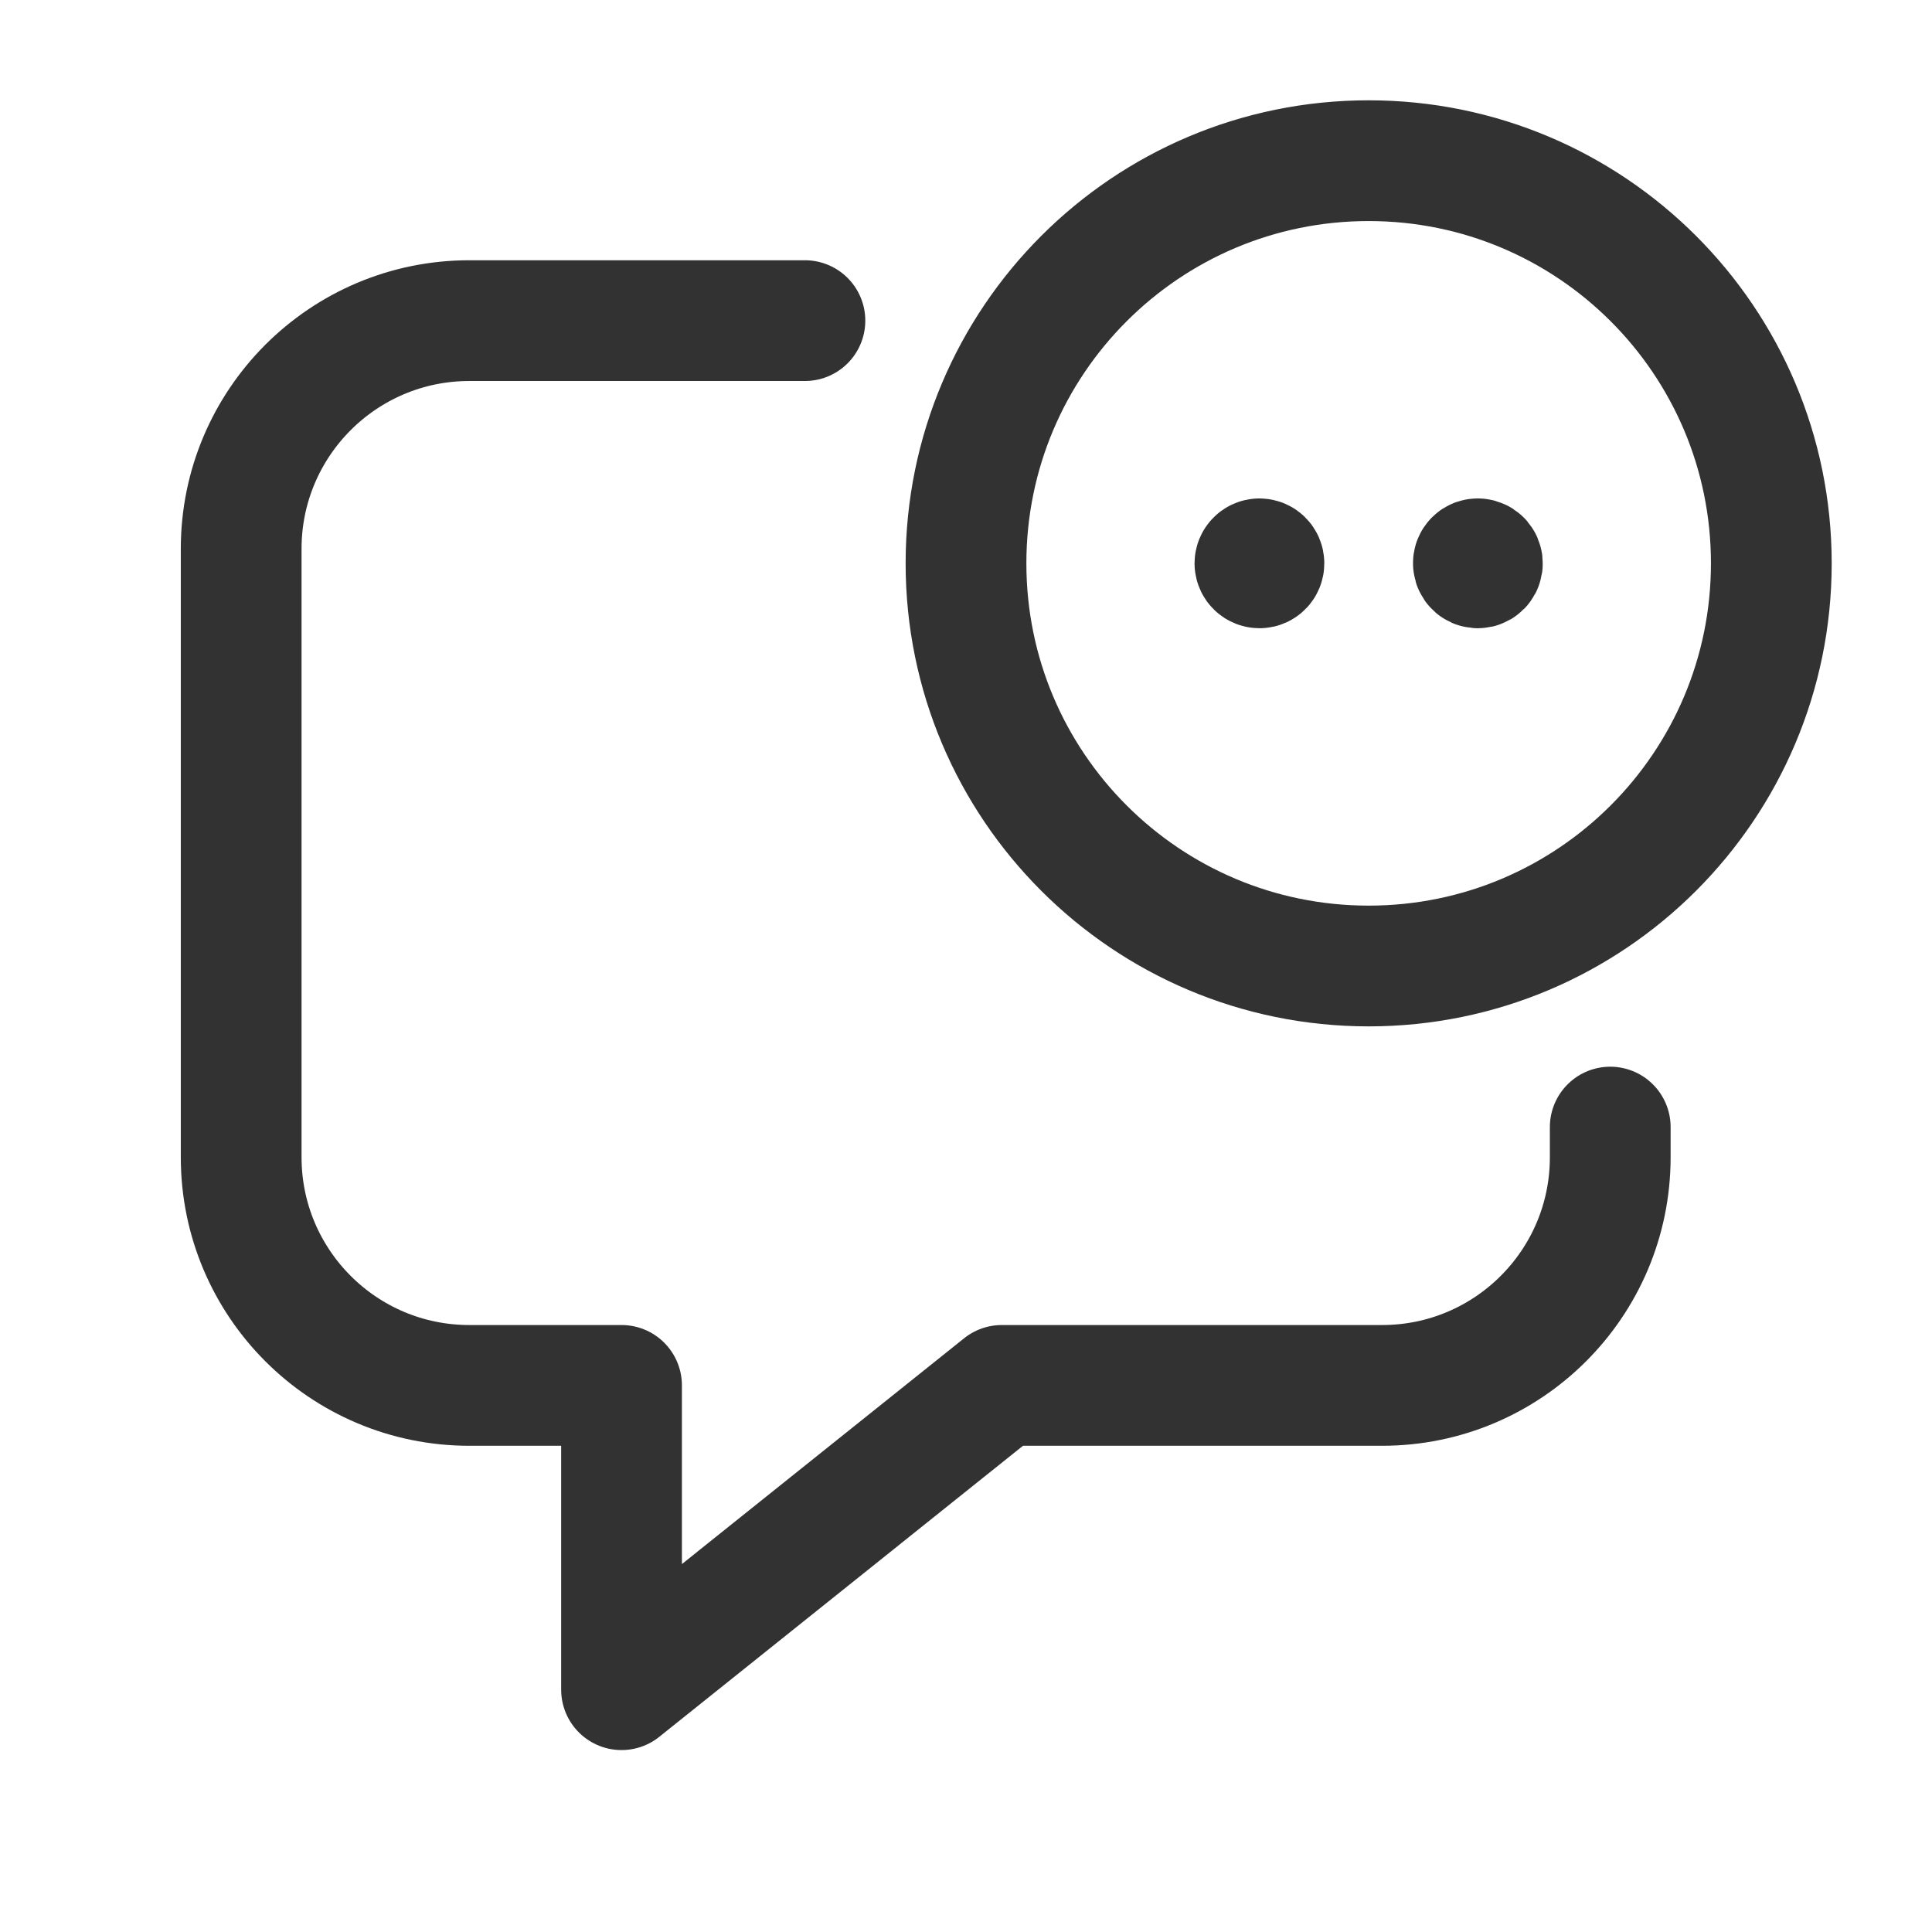
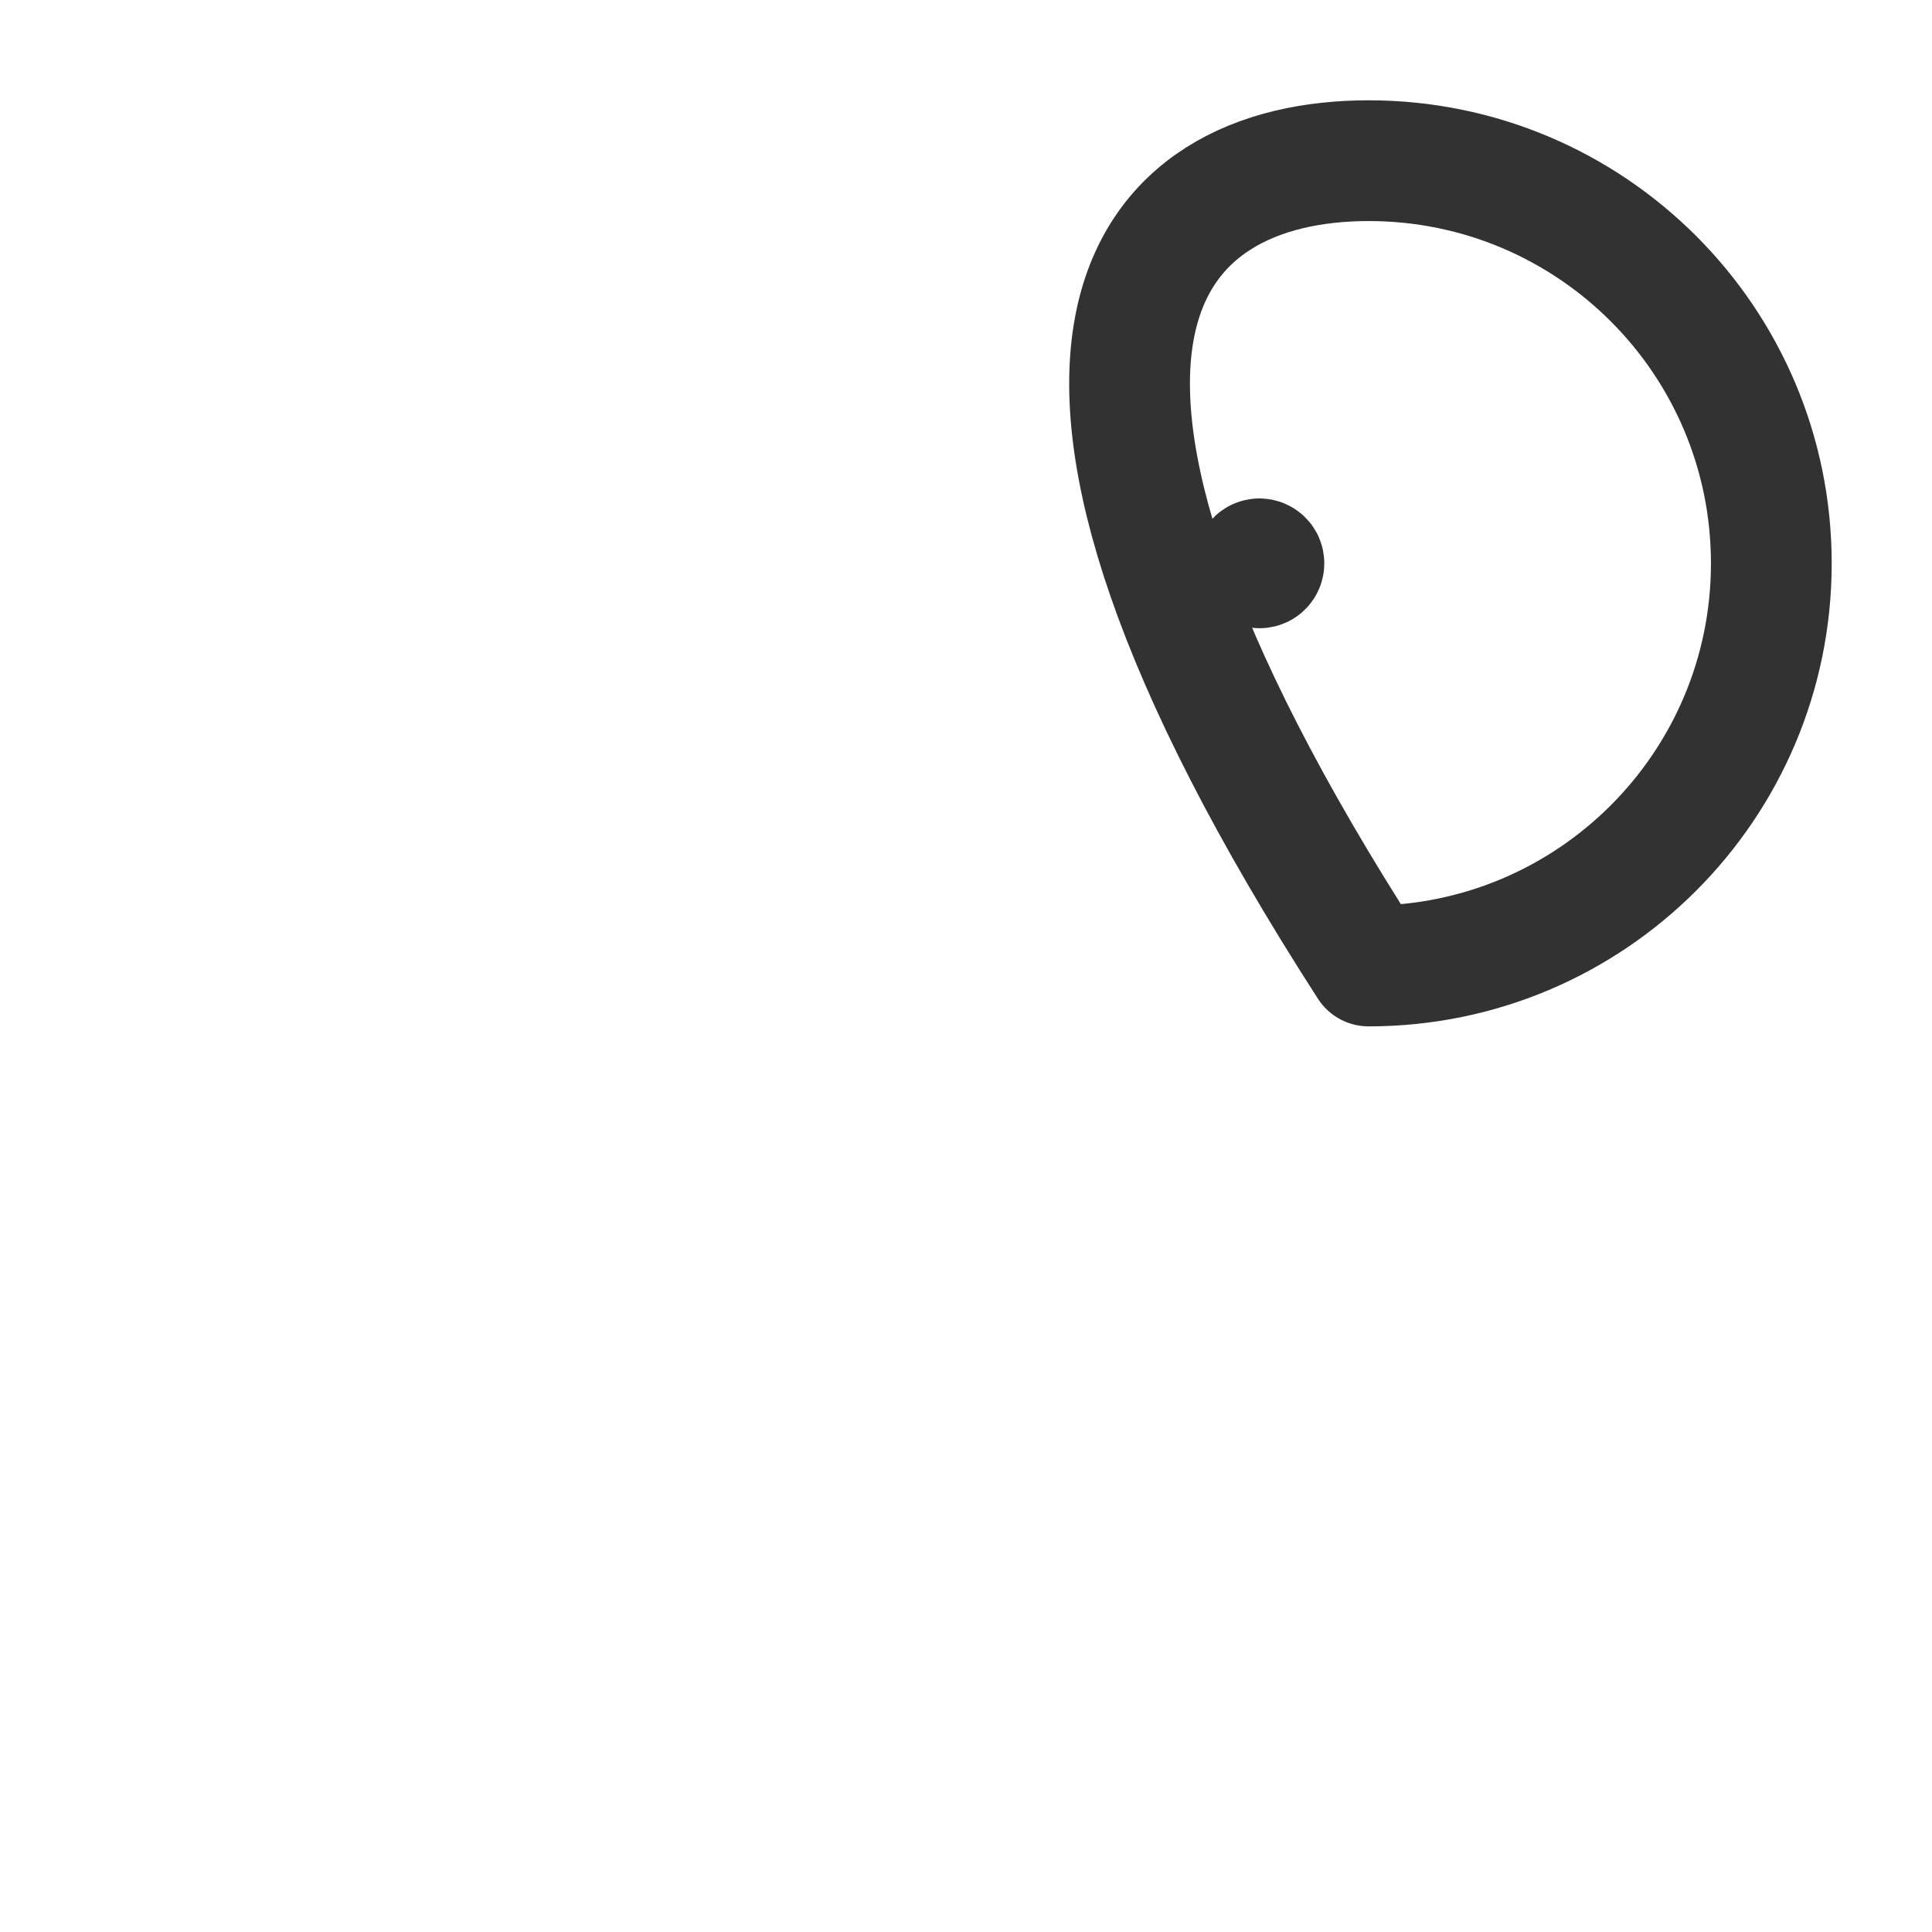
<svg xmlns="http://www.w3.org/2000/svg" width="24" height="24" viewBox="0 0 24 24" fill="none">
-   <path d="M17.002 1.996C19.765 1.996 22.004 4.235 22.004 6.998C22.004 9.761 19.765 12 17.002 12C14.239 12 12 9.761 12 6.998C12 4.235 14.239 1.996 17.002 1.996" stroke="#323232" stroke-width="1.5" stroke-linecap="round" stroke-linejoin="round" />
-   <path d="M20.003 14.001V14.376C20.003 15.941 18.734 17.21 17.169 17.21H12.445L7.721 20.99V17.21H5.83C4.265 17.21 2.996 15.941 2.996 14.376V6.817C2.996 5.252 4.265 3.983 5.83 3.983H9.999" stroke="#323232" stroke-width="1.5" stroke-linecap="round" stroke-linejoin="round" />
-   <path d="M18.361 6.942C18.345 6.941 18.33 6.946 18.319 6.957C18.308 6.968 18.302 6.983 18.303 6.998C18.303 7.021 18.316 7.041 18.337 7.05C18.358 7.059 18.383 7.054 18.399 7.037C18.415 7.021 18.419 6.997 18.41 6.976C18.401 6.955 18.38 6.942 18.358 6.942" stroke="#323232" stroke-width="1.5" stroke-linecap="round" stroke-linejoin="round" />
+   <path d="M17.002 1.996C19.765 1.996 22.004 4.235 22.004 6.998C22.004 9.761 19.765 12 17.002 12C12 4.235 14.239 1.996 17.002 1.996" stroke="#323232" stroke-width="1.5" stroke-linecap="round" stroke-linejoin="round" />
  <path d="M15.643 6.942C15.613 6.943 15.589 6.969 15.589 6.999C15.59 7.03 15.616 7.054 15.646 7.054C15.677 7.054 15.701 7.029 15.701 6.998C15.701 6.967 15.677 6.943 15.646 6.942" stroke="#323232" stroke-width="1.5" stroke-linecap="round" stroke-linejoin="round" />
</svg>